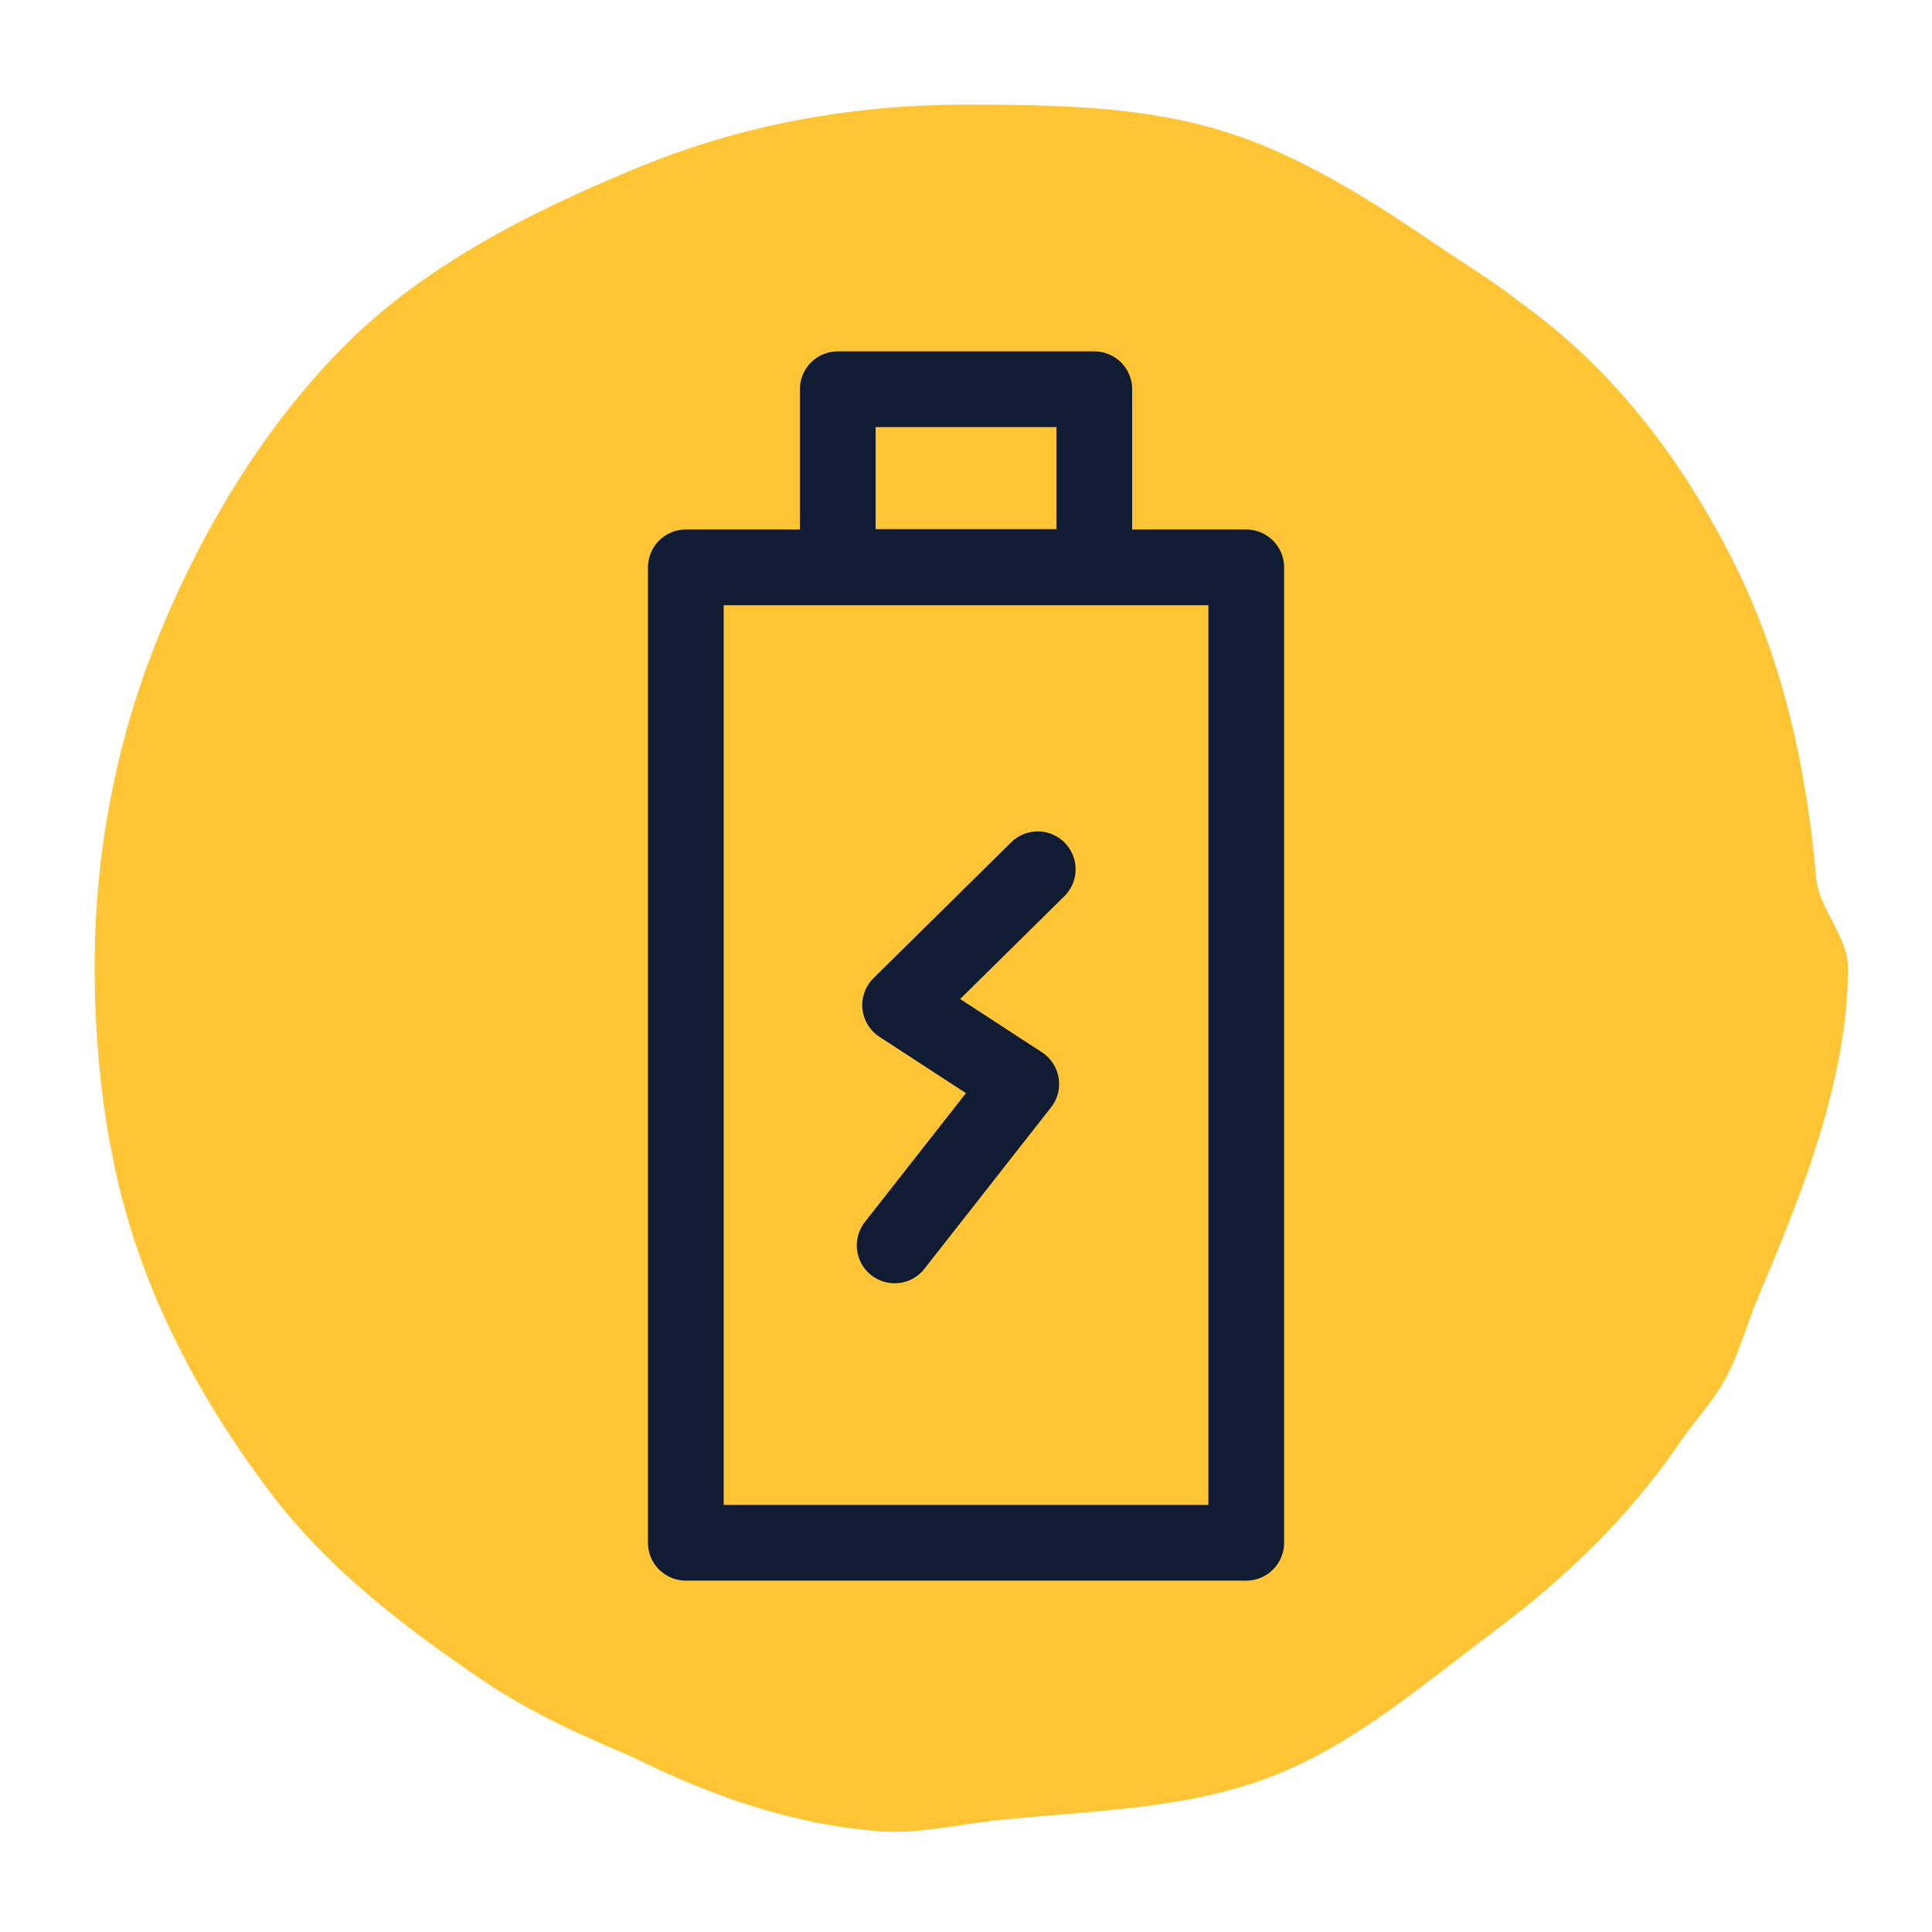
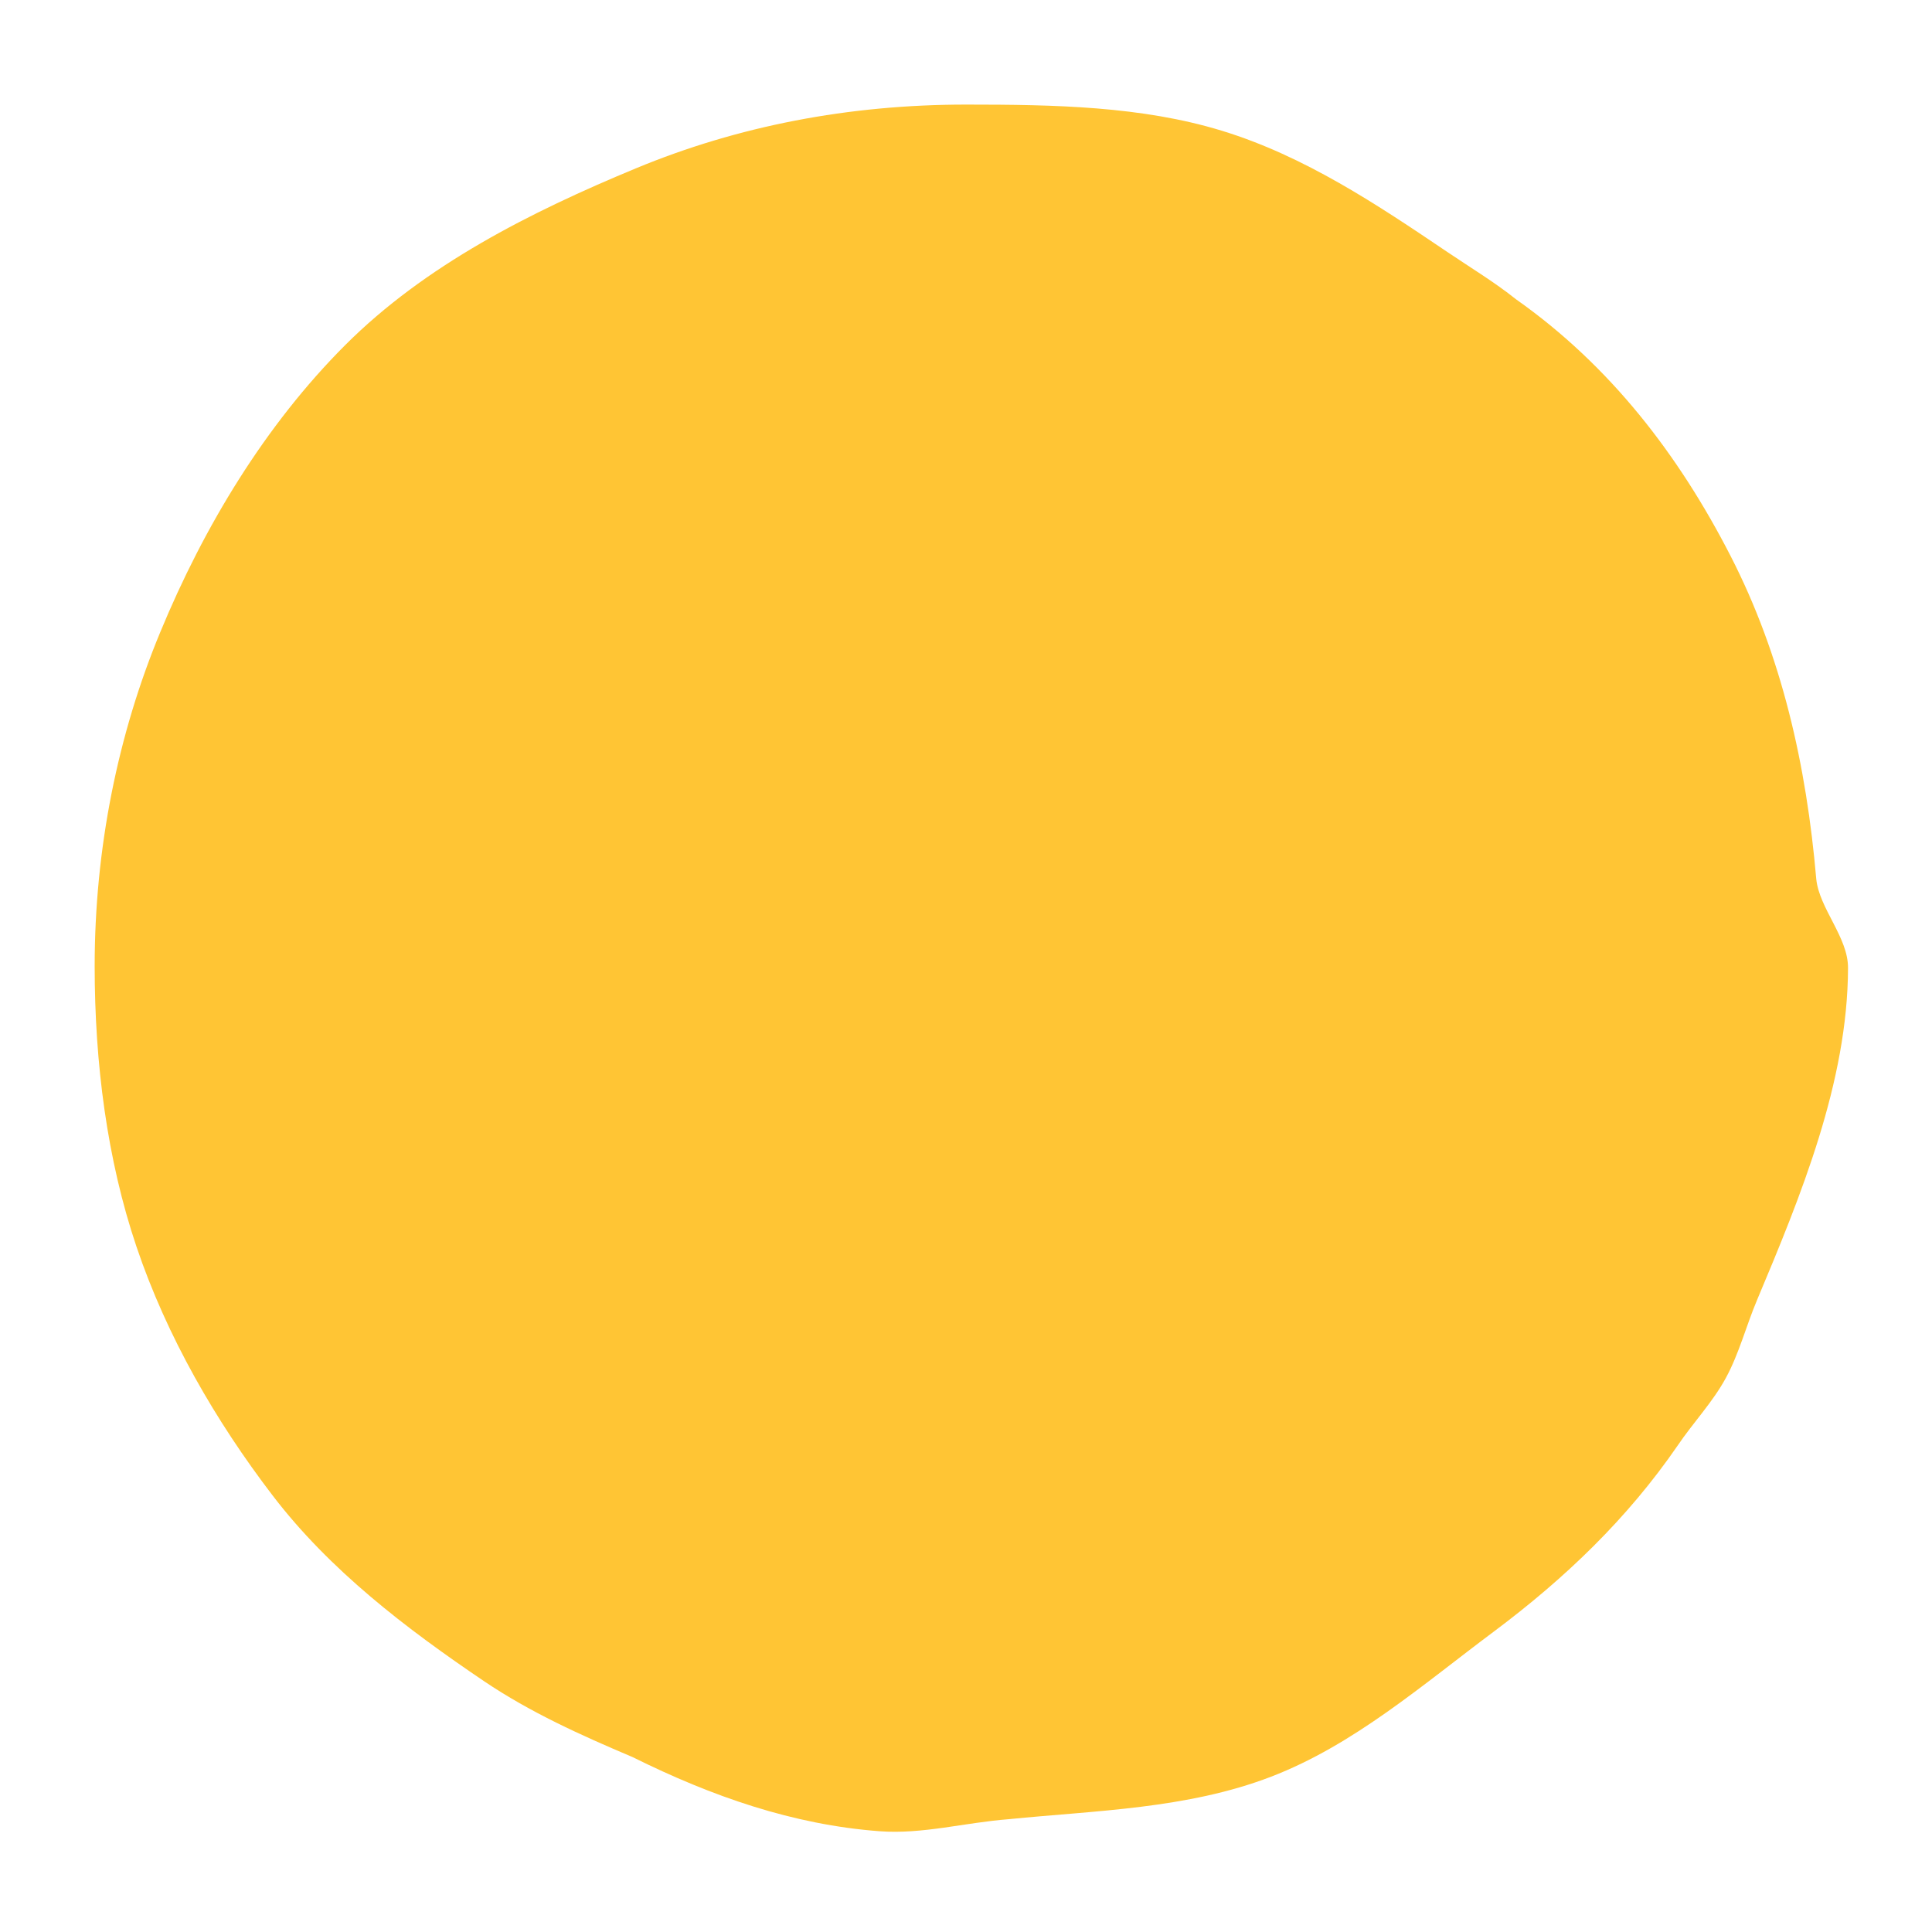
<svg xmlns="http://www.w3.org/2000/svg" width="75" height="75" viewBox="0 0 75 75" fill="none">
  <path d="M71.74 37.575C71.73 41.995 69.905 46.435 68.207 50.47C67.782 51.478 67.517 52.533 67 53.488C66.482 54.44 65.73 55.223 65.125 56.118C63.172 58.958 60.752 61.273 57.987 63.34C55.232 65.398 52.552 67.738 49.347 68.97C46.09 70.223 42.522 70.283 39.167 70.62C37.467 70.75 35.815 71.213 34.142 71.088C30.795 70.838 27.64 69.74 24.557 68.21C22.545 67.358 20.587 66.475 18.797 65.268C15.76 63.215 12.802 60.958 10.582 58.053C8.38 55.173 6.48 51.898 5.297 48.393C4.155 45.01 3.675 41.273 3.675 37.505C3.675 32.943 4.575 28.508 6.22 24.543C7.92 20.43 10.302 16.495 13.402 13.395C16.502 10.295 20.572 8.24 24.685 6.535C28.652 4.89 32.95 4.06 37.512 4.06C40.935 4.06 44.315 4.123 47.425 5.073C50.647 6.058 53.465 7.945 56.197 9.79C57.092 10.395 58.015 10.95 58.847 11.615C62.522 14.205 65.175 17.675 67.177 21.575C69.17 25.455 70.125 29.705 70.507 34.123C70.622 35.265 71.747 36.39 71.74 37.575Z" fill="#FFC534" />
-   <path d="M48.379 22.025H26.624V59.89H48.379V22.025Z" fill="#FFC534" stroke="#0F1C33" stroke-width="2.939" stroke-miterlimit="10" stroke-linecap="round" stroke-linejoin="round" />
-   <path d="M42.481 15.11H32.522V22.012H42.481V15.11Z" fill="#FFC534" stroke="#0F1C33" stroke-width="2.939" stroke-miterlimit="10" stroke-linecap="round" stroke-linejoin="round" />
-   <path d="M40.285 33.745L34.942 39.017L39.645 42.08L34.73 48.347" fill="#FFC534" />
-   <path d="M40.285 33.745L34.942 39.017L39.645 42.08L34.73 48.347" stroke="#0F1C33" stroke-width="2.939" stroke-miterlimit="10" stroke-linecap="round" stroke-linejoin="round" />
</svg>